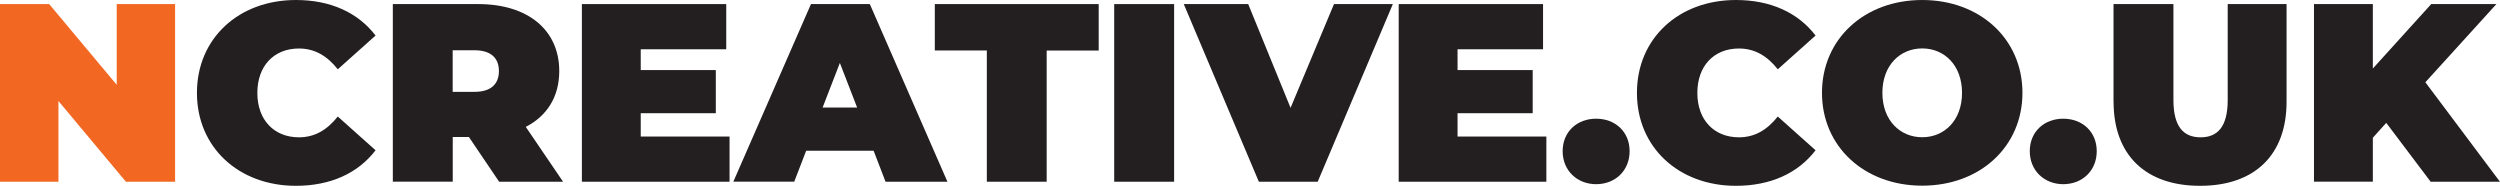
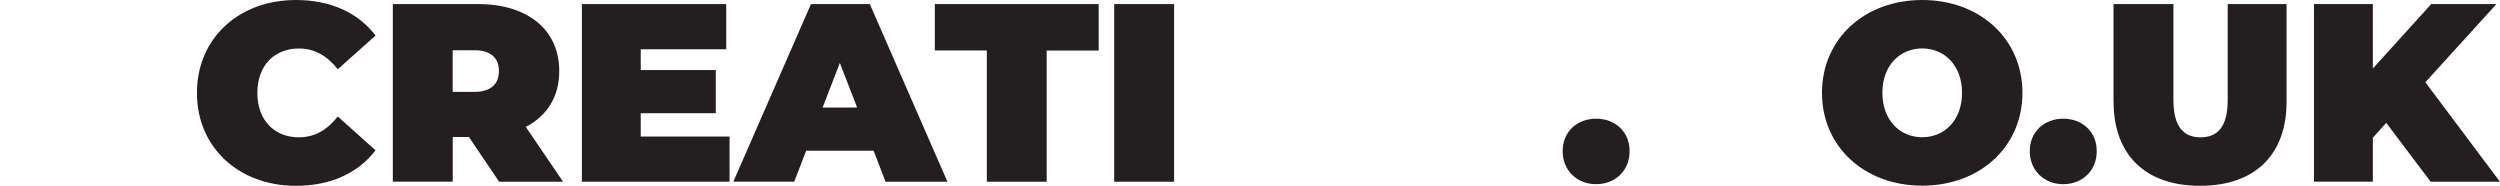
<svg xmlns="http://www.w3.org/2000/svg" id="a" data-name="Layer 1" width="354.67" height="26.35" viewBox="0 0 354.67 26.35">
-   <path d="M24.84.58v25.2h-6.98l-9.57-11.45v11.45H0V.58h6.98l9.58,11.45V.58h8.28Z" fill="#f26722" stroke-width="0" />
  <path d="M27.94,13.17c0-7.74,5.94-13.17,14.04-13.17,4.93,0,8.82,1.8,11.3,5.04l-5.36,4.79c-1.48-1.87-3.24-2.95-5.51-2.95-3.53,0-5.9,2.45-5.9,6.3s2.38,6.3,5.9,6.3c2.27,0,4.03-1.08,5.51-2.95l5.36,4.79c-2.48,3.24-6.37,5.04-11.3,5.04-8.1,0-14.04-5.44-14.04-13.17Z" fill="#231f20" stroke-width="0" />
  <path d="M66.53,19.44h-2.3v6.33h-8.5V.58h12.13c7.02,0,11.48,3.67,11.48,9.5,0,3.64-1.73,6.37-4.75,7.92l5.29,7.78h-9.07l-4.28-6.33ZM67.32,7.13h-3.1v5.9h3.1c2.34,0,3.46-1.12,3.46-2.95s-1.12-2.95-3.46-2.95Z" fill="#231f20" stroke-width="0" />
  <path d="M103.5,19.37v6.41h-20.95V.58h20.48v6.41h-12.13v2.95h10.65v6.12h-10.65v3.31h12.6Z" fill="#231f20" stroke-width="0" />
  <path d="M123.94,21.38h-9.57l-1.69,4.39h-8.64L115.05.58h8.35l11.01,25.2h-8.78l-1.69-4.39ZM121.6,15.26l-2.45-6.33-2.45,6.33h4.9Z" fill="#231f20" stroke-width="0" />
  <path d="M140,7.16h-7.38V.58h23.25v6.59h-7.38v18.61h-8.49V7.16Z" fill="#231f20" stroke-width="0" />
  <path d="M158.07.58h8.5v25.2h-8.5V.58Z" fill="#231f20" stroke-width="0" />
-   <path d="M197.6.58l-10.66,25.2h-8.35L167.94.58h9.14l6.01,14.72,6.16-14.72h8.35Z" fill="#231f20" stroke-width="0" />
-   <path d="M219.38,19.37v6.41h-20.95V.58h20.48v6.41h-12.13v2.95h10.66v6.12h-10.66v3.31h12.6Z" fill="#231f20" stroke-width="0" />
  <path d="M221.69,21.45c0-2.77,2.05-4.61,4.75-4.61s4.75,1.84,4.75,4.61-2.05,4.68-4.75,4.68-4.75-1.94-4.75-4.68Z" fill="#231f20" stroke-width="0" />
-   <path d="M232.23,13.17c0-7.74,5.94-13.17,14.04-13.17,4.93,0,8.82,1.8,11.3,5.04l-5.36,4.79c-1.48-1.87-3.24-2.95-5.51-2.95-3.53,0-5.9,2.45-5.9,6.3s2.38,6.3,5.9,6.3c2.27,0,4.03-1.08,5.51-2.95l5.36,4.79c-2.48,3.24-6.37,5.04-11.3,5.04-8.1,0-14.04-5.44-14.04-13.17Z" fill="#231f20" stroke-width="0" />
  <path d="M258.48,13.17c0-7.63,6.01-13.17,14.22-13.17s14.22,5.54,14.22,13.17-6.01,13.17-14.22,13.17-14.22-5.54-14.22-13.17ZM278.35,13.17c0-3.92-2.52-6.3-5.65-6.3s-5.65,2.38-5.65,6.3,2.52,6.3,5.65,6.3,5.65-2.38,5.65-6.3Z" fill="#231f20" stroke-width="0" />
  <path d="M287.96,21.45c0-2.77,2.05-4.61,4.75-4.61s4.75,1.84,4.75,4.61-2.05,4.68-4.75,4.68-4.75-1.94-4.75-4.68Z" fill="#231f20" stroke-width="0" />
  <path d="M299.84,14.43V.58h8.5v13.61c0,3.85,1.48,5.29,3.85,5.29s3.85-1.44,3.85-5.29V.58h8.35v13.86c0,7.56-4.54,11.92-12.27,11.92s-12.27-4.36-12.27-11.92Z" fill="#231f20" stroke-width="0" />
  <path d="M338.54,17.42l-1.91,2.12v6.23h-8.35V.58h8.35v9.14l8.28-9.14h9.25l-10.08,11.09,10.58,14.11h-9.83l-6.3-8.35Z" fill="#231f20" stroke-width="0" />
</svg>